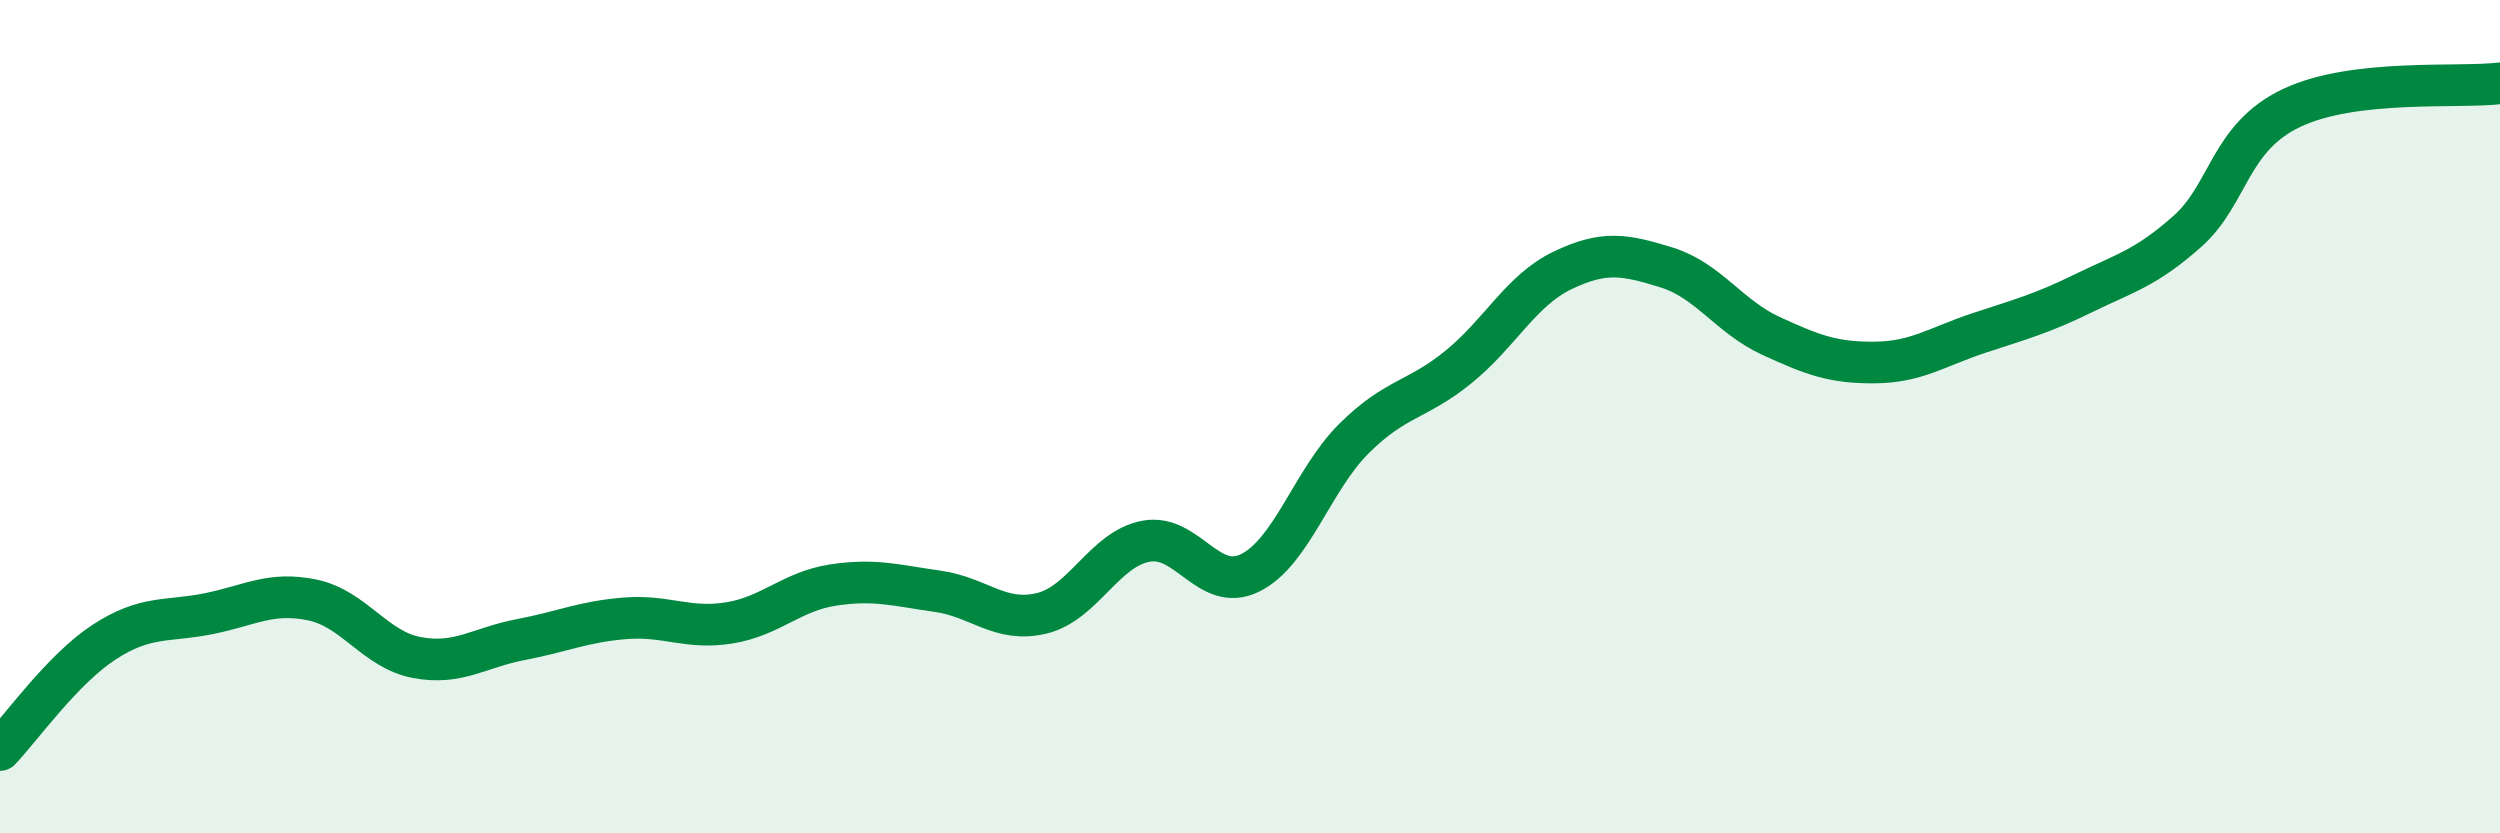
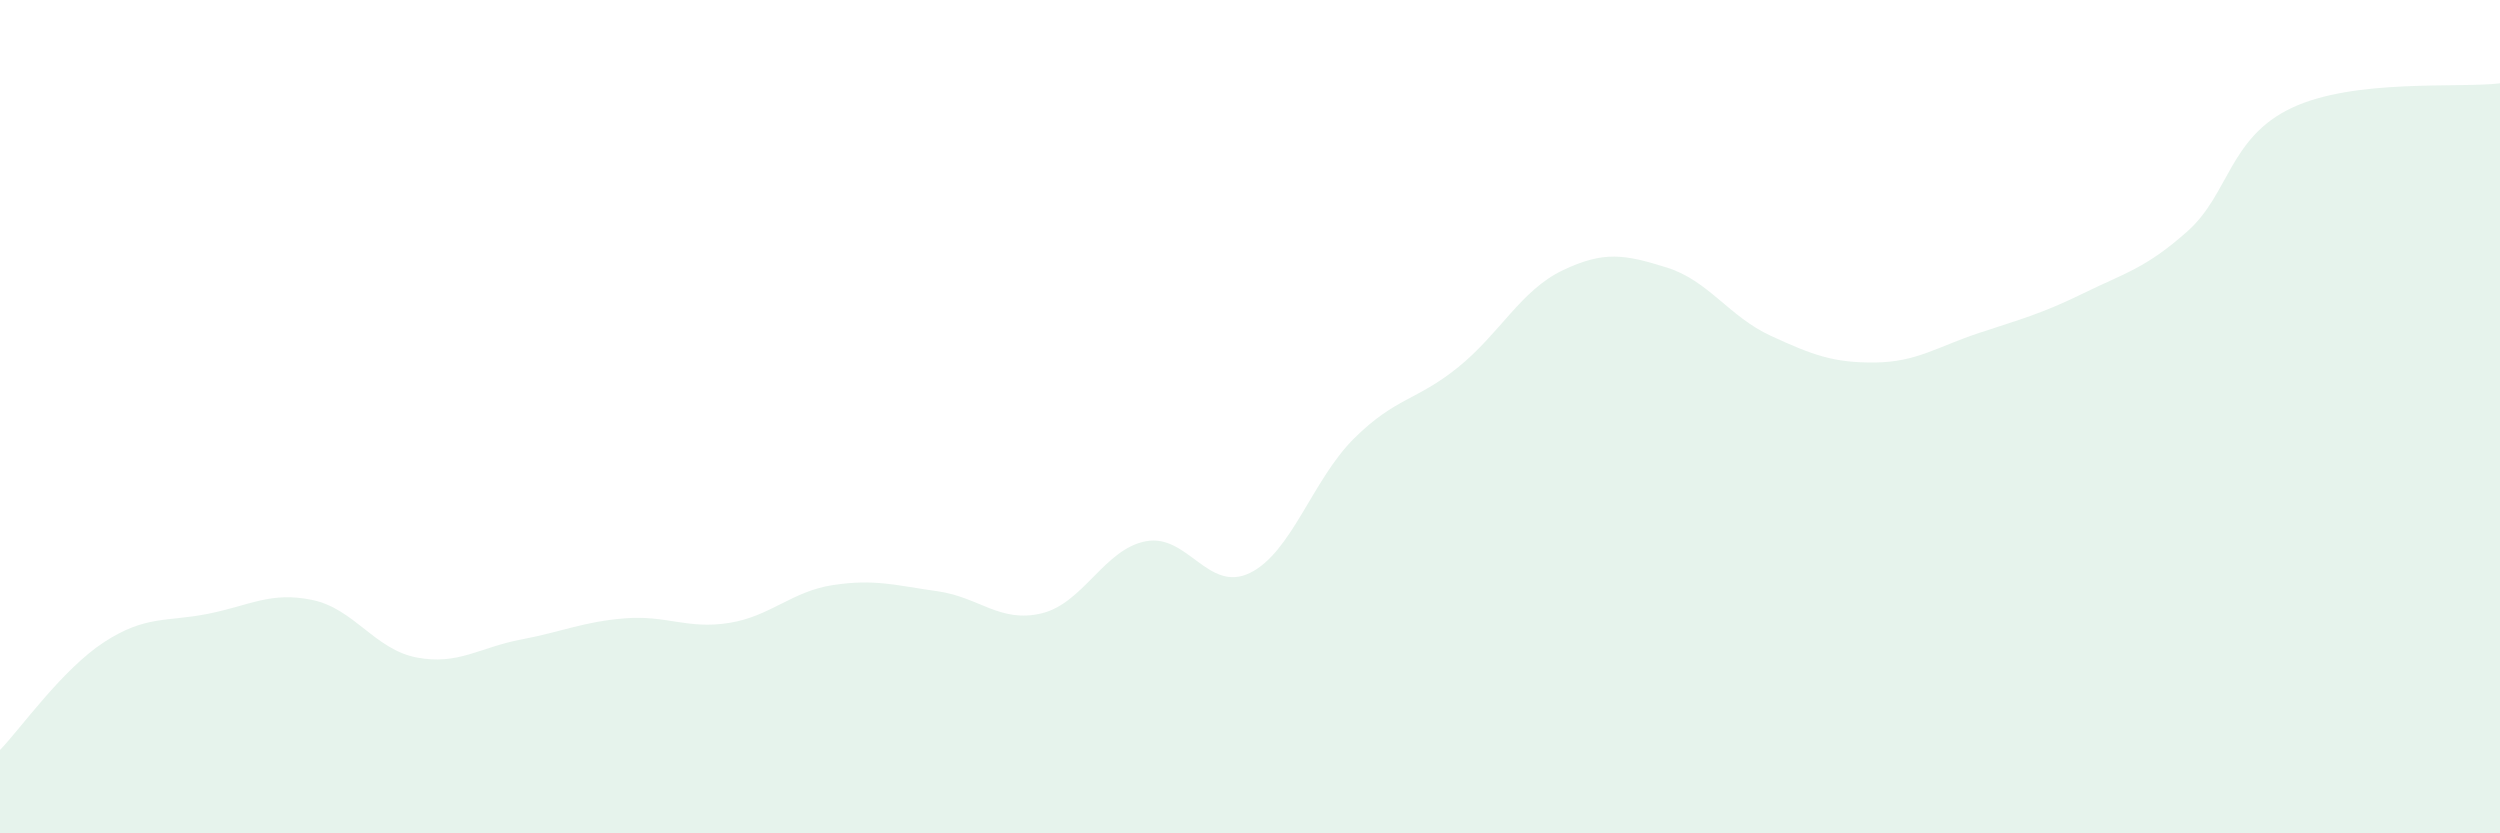
<svg xmlns="http://www.w3.org/2000/svg" width="60" height="20" viewBox="0 0 60 20">
  <path d="M 0,18 C 0.5,17.48 1.5,16.06 2.5,15.41 C 3.5,14.76 4,14.93 5,14.73 C 6,14.53 6.5,14.19 7.5,14.4 C 8.5,14.61 9,15.59 10,15.78 C 11,15.97 11.5,15.54 12.5,15.35 C 13.5,15.16 14,14.92 15,14.84 C 16,14.76 16.5,15.11 17.5,14.95 C 18.5,14.79 19,14.19 20,14.04 C 21,13.89 21.5,14.05 22.5,14.19 C 23.5,14.33 24,14.96 25,14.72 C 26,14.48 26.5,13.18 27.5,12.99 C 28.5,12.8 29,14.24 30,13.75 C 31,13.26 31.5,11.51 32.5,10.52 C 33.5,9.53 34,9.62 35,8.81 C 36,8 36.5,6.97 37.5,6.49 C 38.5,6.01 39,6.11 40,6.42 C 41,6.73 41.5,7.6 42.5,8.06 C 43.5,8.52 44,8.71 45,8.7 C 46,8.69 46.5,8.32 47.5,7.99 C 48.5,7.66 49,7.53 50,7.04 C 51,6.55 51.5,6.44 52.5,5.55 C 53.5,4.66 53.5,3.3 55,2.59 C 56.5,1.88 59,2.12 60,2L60 20L0 20Z" fill="#008740" opacity="0.1" stroke-linecap="round" stroke-linejoin="round" />
-   <path d="M 0,18 C 0.5,17.48 1.5,16.06 2.5,15.41 C 3.5,14.76 4,14.93 5,14.73 C 6,14.53 6.5,14.19 7.5,14.4 C 8.5,14.61 9,15.59 10,15.78 C 11,15.97 11.5,15.54 12.5,15.35 C 13.5,15.16 14,14.92 15,14.84 C 16,14.76 16.5,15.11 17.5,14.95 C 18.5,14.79 19,14.19 20,14.04 C 21,13.89 21.5,14.05 22.5,14.19 C 23.5,14.33 24,14.96 25,14.72 C 26,14.48 26.5,13.18 27.5,12.99 C 28.5,12.8 29,14.24 30,13.75 C 31,13.26 31.5,11.51 32.5,10.52 C 33.5,9.53 34,9.62 35,8.81 C 36,8 36.5,6.97 37.5,6.49 C 38.5,6.01 39,6.11 40,6.42 C 41,6.73 41.5,7.6 42.5,8.06 C 43.5,8.52 44,8.71 45,8.7 C 46,8.69 46.5,8.32 47.5,7.99 C 48.5,7.66 49,7.53 50,7.04 C 51,6.55 51.5,6.44 52.5,5.55 C 53.5,4.66 53.5,3.3 55,2.59 C 56.5,1.88 59,2.12 60,2" stroke="#008740" stroke-width="1" fill="none" stroke-linecap="round" stroke-linejoin="round" />
</svg>